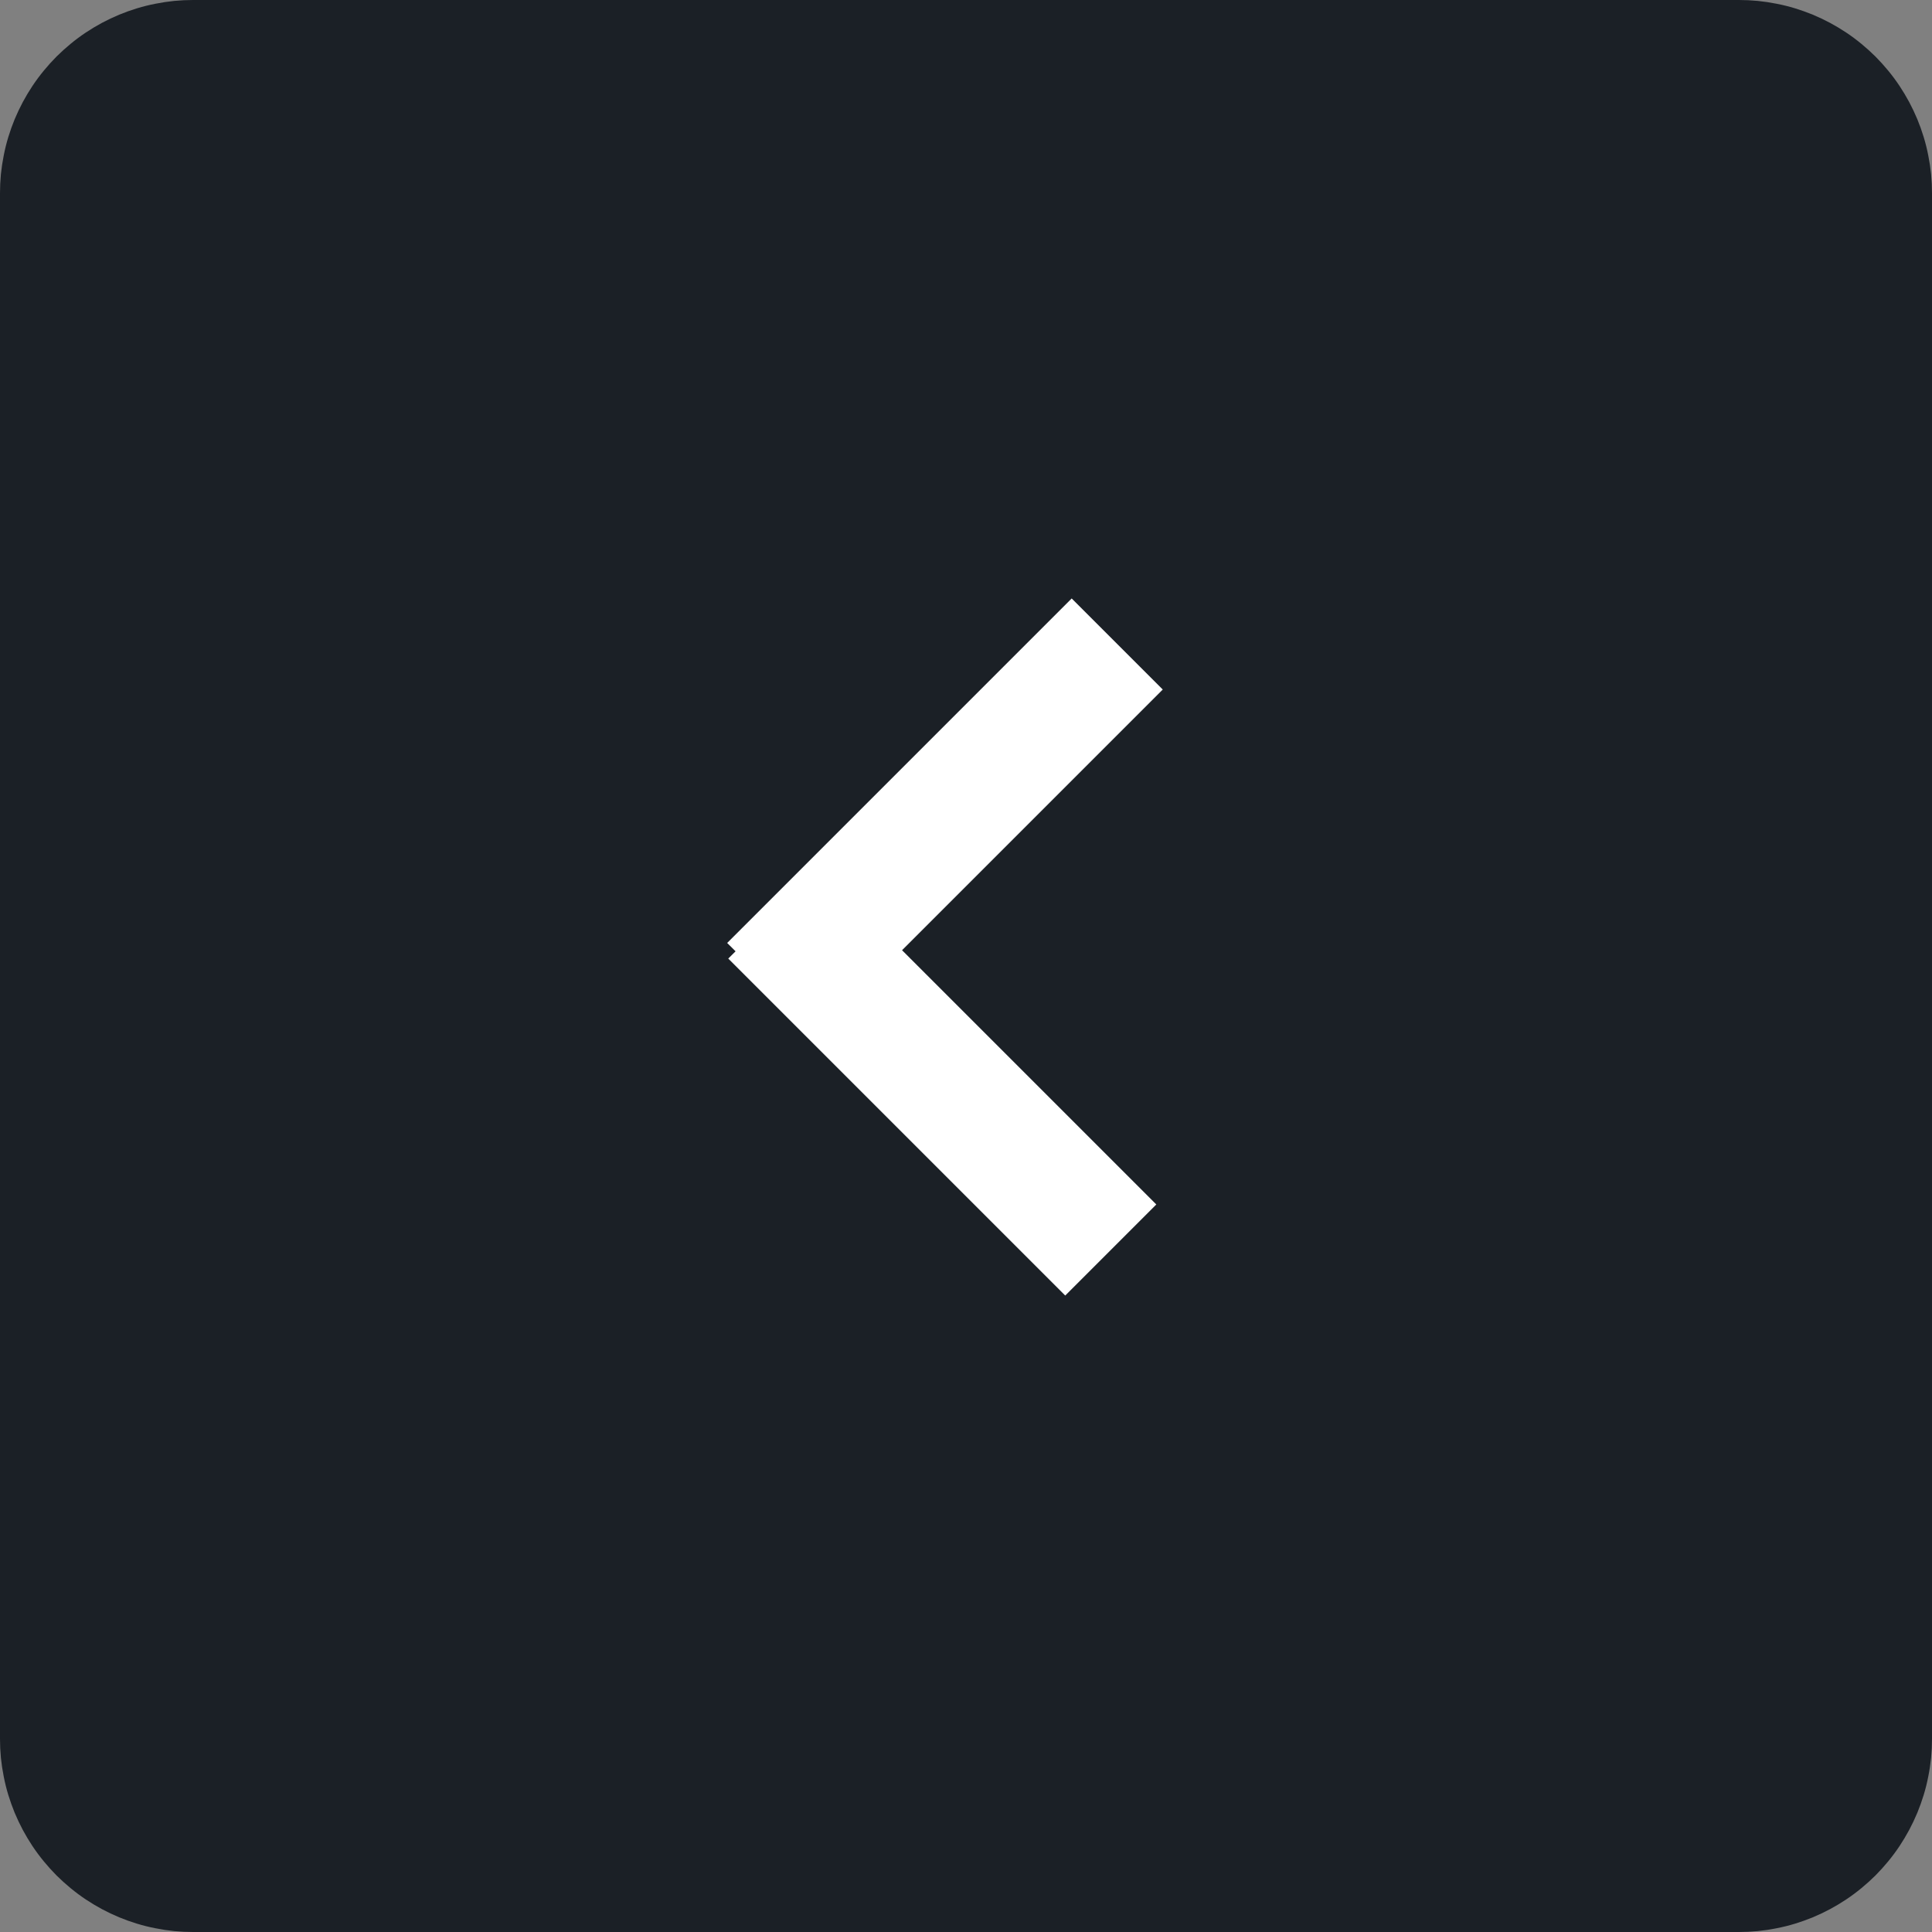
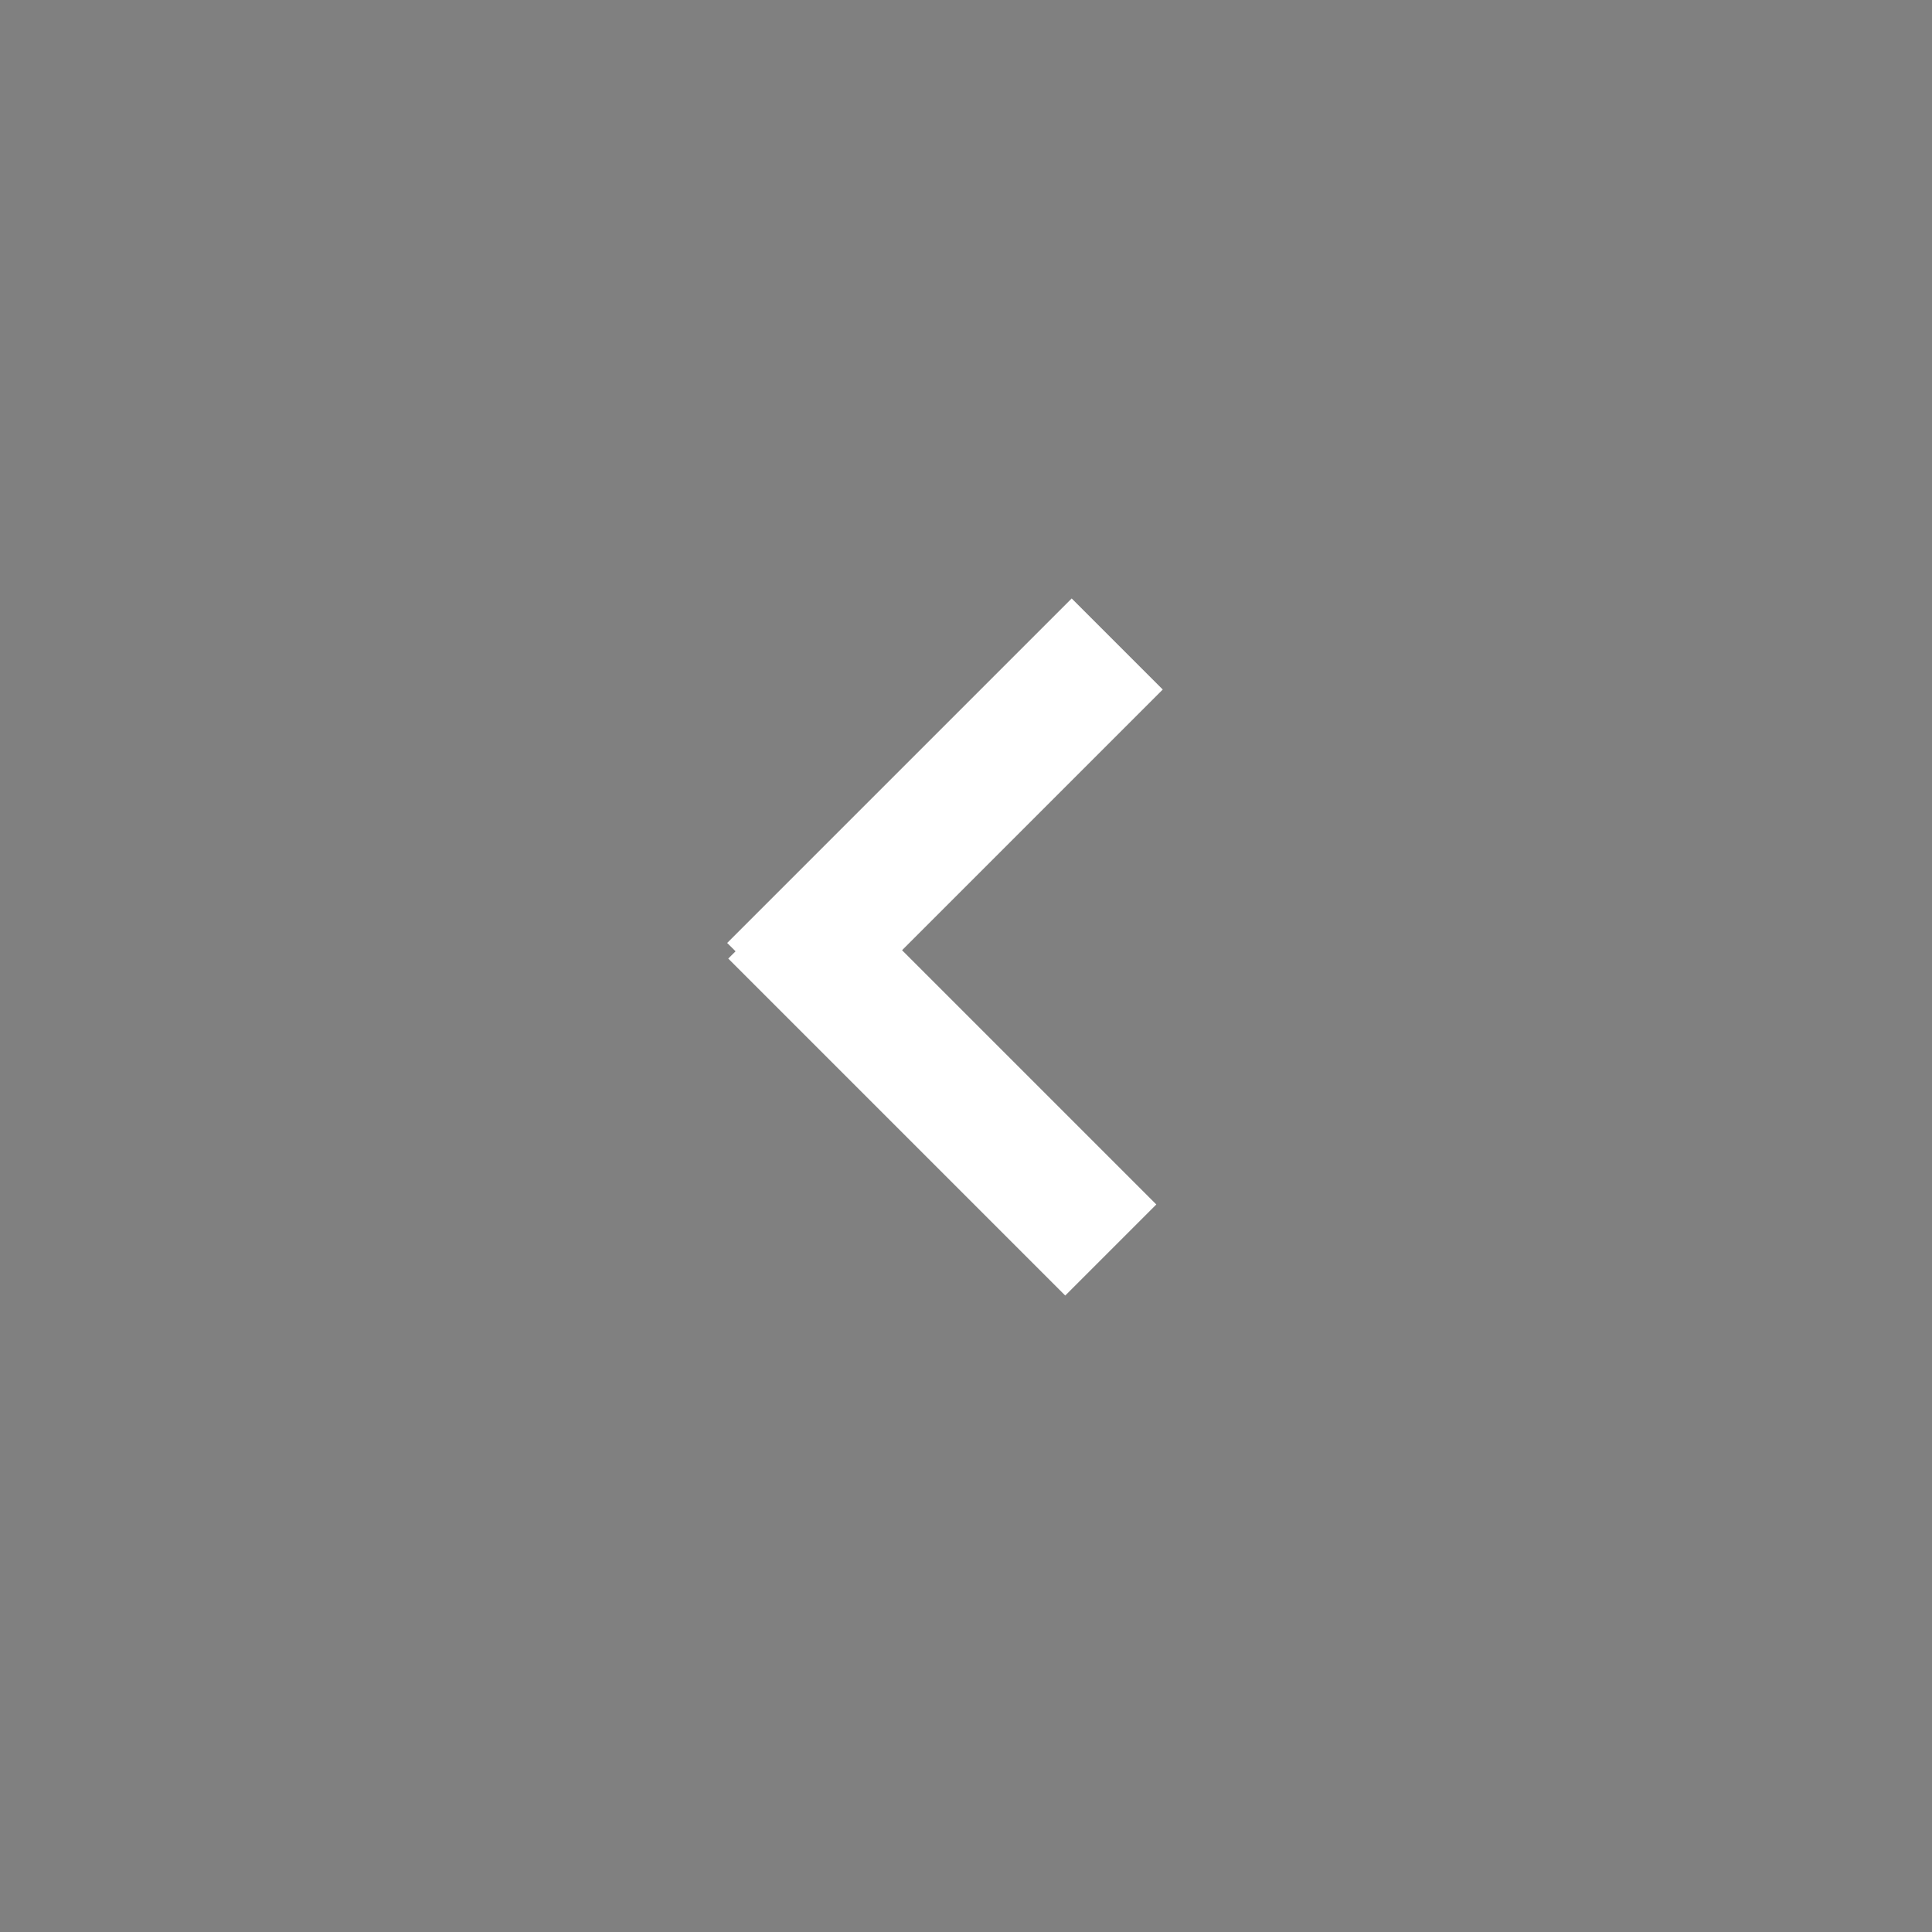
<svg xmlns="http://www.w3.org/2000/svg" width="30px" height="30px" viewBox="0 0 30 30" version="1.1">
  <rect x="0" y="0" width="30" height="30" fill="#808080" stroke="none" />
  <desc>Created with Lunacy</desc>
-   <path d="M2.999 0L27.001 0Q27.148 0 27.295 0.014Q27.442 0.029 27.586 0.058Q27.731 0.086 27.872 0.129Q28.012 0.172 28.149 0.228Q28.285 0.285 28.415 0.354Q28.545 0.424 28.667 0.505Q28.79 0.587 28.904 0.681Q29.017 0.774 29.122 0.878Q29.226 0.983 29.319 1.096Q29.413 1.21 29.495 1.333Q29.576 1.455 29.646 1.585Q29.715 1.715 29.772 1.851Q29.828 1.987 29.871 2.128Q29.914 2.269 29.942 2.414Q29.971 2.558 29.986 2.705Q30 2.852 30 2.999L30 27.001Q30 27.148 29.986 27.295Q29.971 27.442 29.942 27.586Q29.914 27.731 29.871 27.872Q29.828 28.012 29.772 28.149Q29.715 28.285 29.646 28.415Q29.576 28.545 29.495 28.667Q29.413 28.79 29.319 28.904Q29.226 29.017 29.122 29.122Q29.017 29.226 28.904 29.319Q28.79 29.413 28.667 29.495Q28.545 29.576 28.415 29.646Q28.285 29.715 28.149 29.772Q28.012 29.828 27.872 29.871Q27.731 29.914 27.586 29.942Q27.442 29.971 27.295 29.986Q27.148 30 27.001 30L2.999 30Q2.852 30 2.705 29.986Q2.558 29.971 2.414 29.942Q2.269 29.914 2.128 29.871Q1.987 29.828 1.851 29.772Q1.715 29.715 1.585 29.646Q1.455 29.576 1.333 29.495Q1.21 29.413 1.096 29.319Q0.983 29.226 0.878 29.122Q0.774 29.017 0.681 28.904Q0.587 28.79 0.505 28.667Q0.424 28.545 0.354 28.415Q0.285 28.285 0.228 28.149Q0.172 28.012 0.129 27.872Q0.086 27.731 0.058 27.586Q0.029 27.442 0.014 27.295Q0 27.148 0 27.001L0 2.999Q0 2.852 0.014 2.705Q0.029 2.558 0.058 2.414Q0.086 2.269 0.129 2.128Q0.172 1.987 0.228 1.851Q0.285 1.715 0.354 1.585Q0.424 1.455 0.505 1.333Q0.587 1.21 0.681 1.096Q0.774 0.983 0.878 0.878Q0.983 0.774 1.096 0.681Q1.21 0.587 1.333 0.505Q1.455 0.424 1.585 0.354Q1.715 0.285 1.851 0.228Q1.987 0.172 2.128 0.129Q2.269 0.086 2.414 0.058Q2.558 0.029 2.705 0.014Q2.852 0 2.999 0Z" id="Rectangle-15" fill="#1B2026" stroke="none" />
  <path d="M0.707 0L0 0.707L4.641 5.348L4.772 5.216L4.886 5.331L9.41 0.807L8.703 0.1L4.755 4.048L0.707 0Z" transform="matrix(-4.371139E-08 1 -1 -4.371139E-08 17.348 10)" id="Rectangle-16" fill="#FFFFFF" fill-rule="evenodd" stroke="#FFFFFF" stroke-width="1" />
</svg>